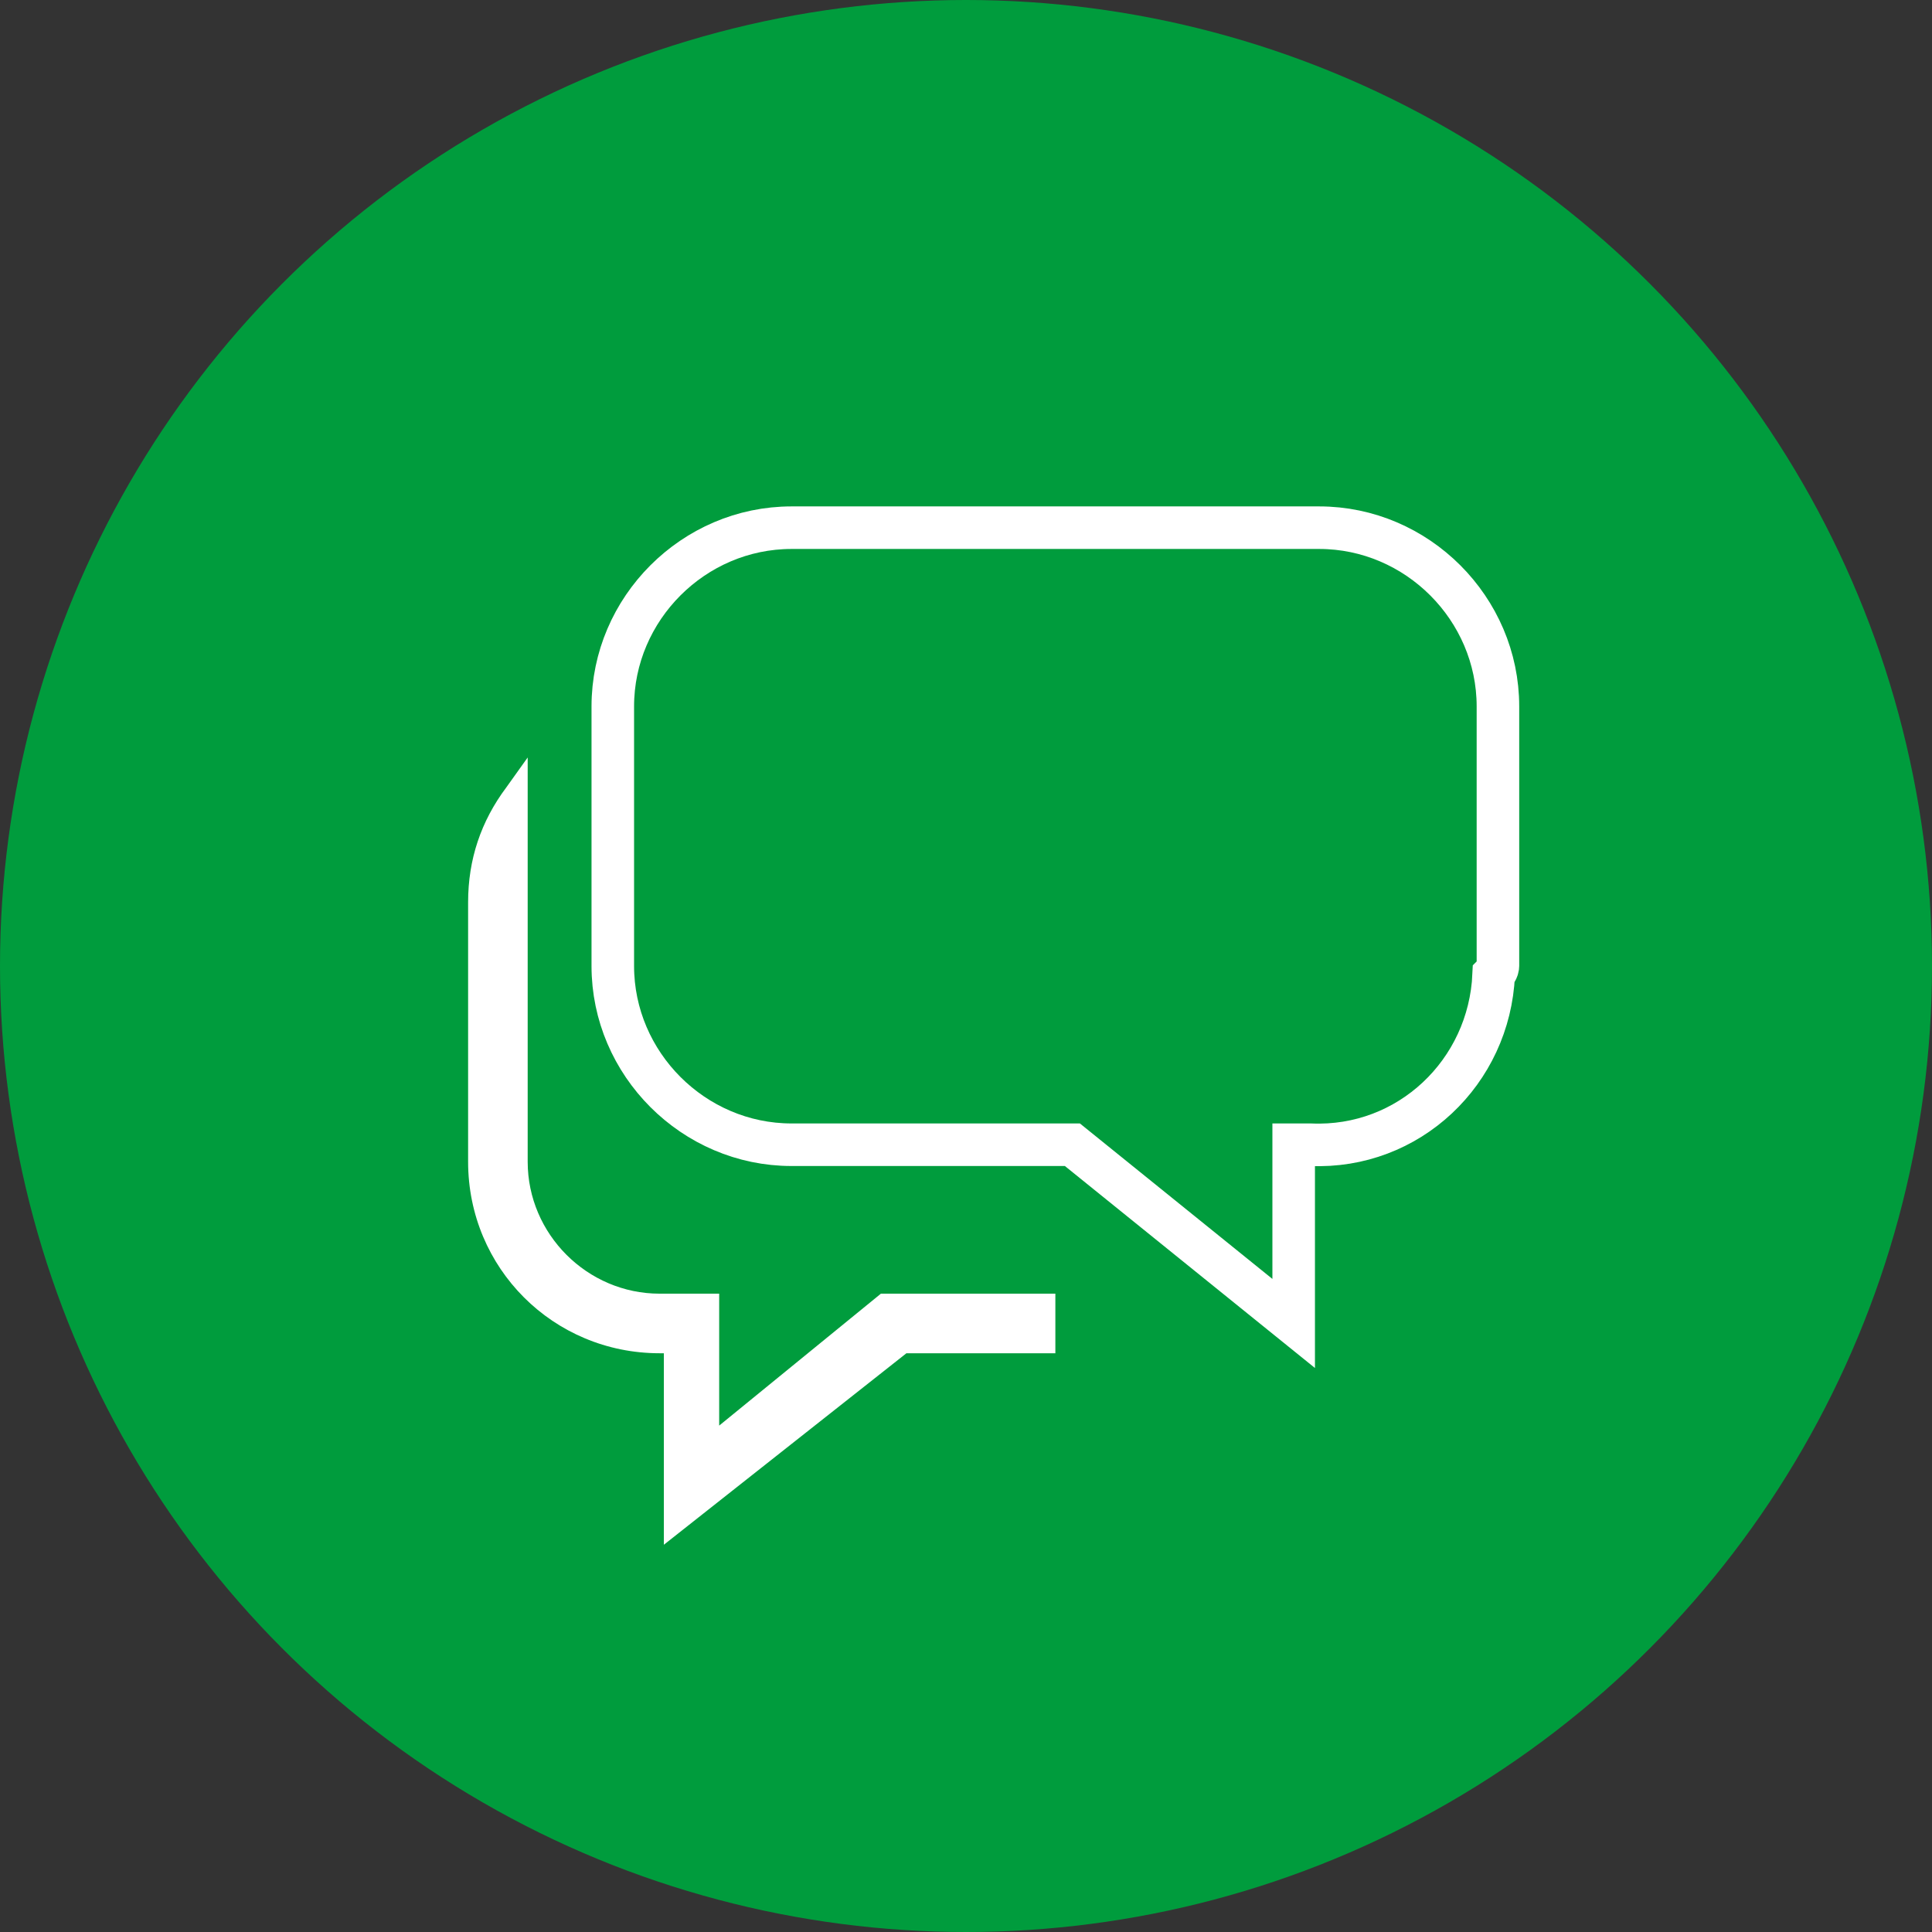
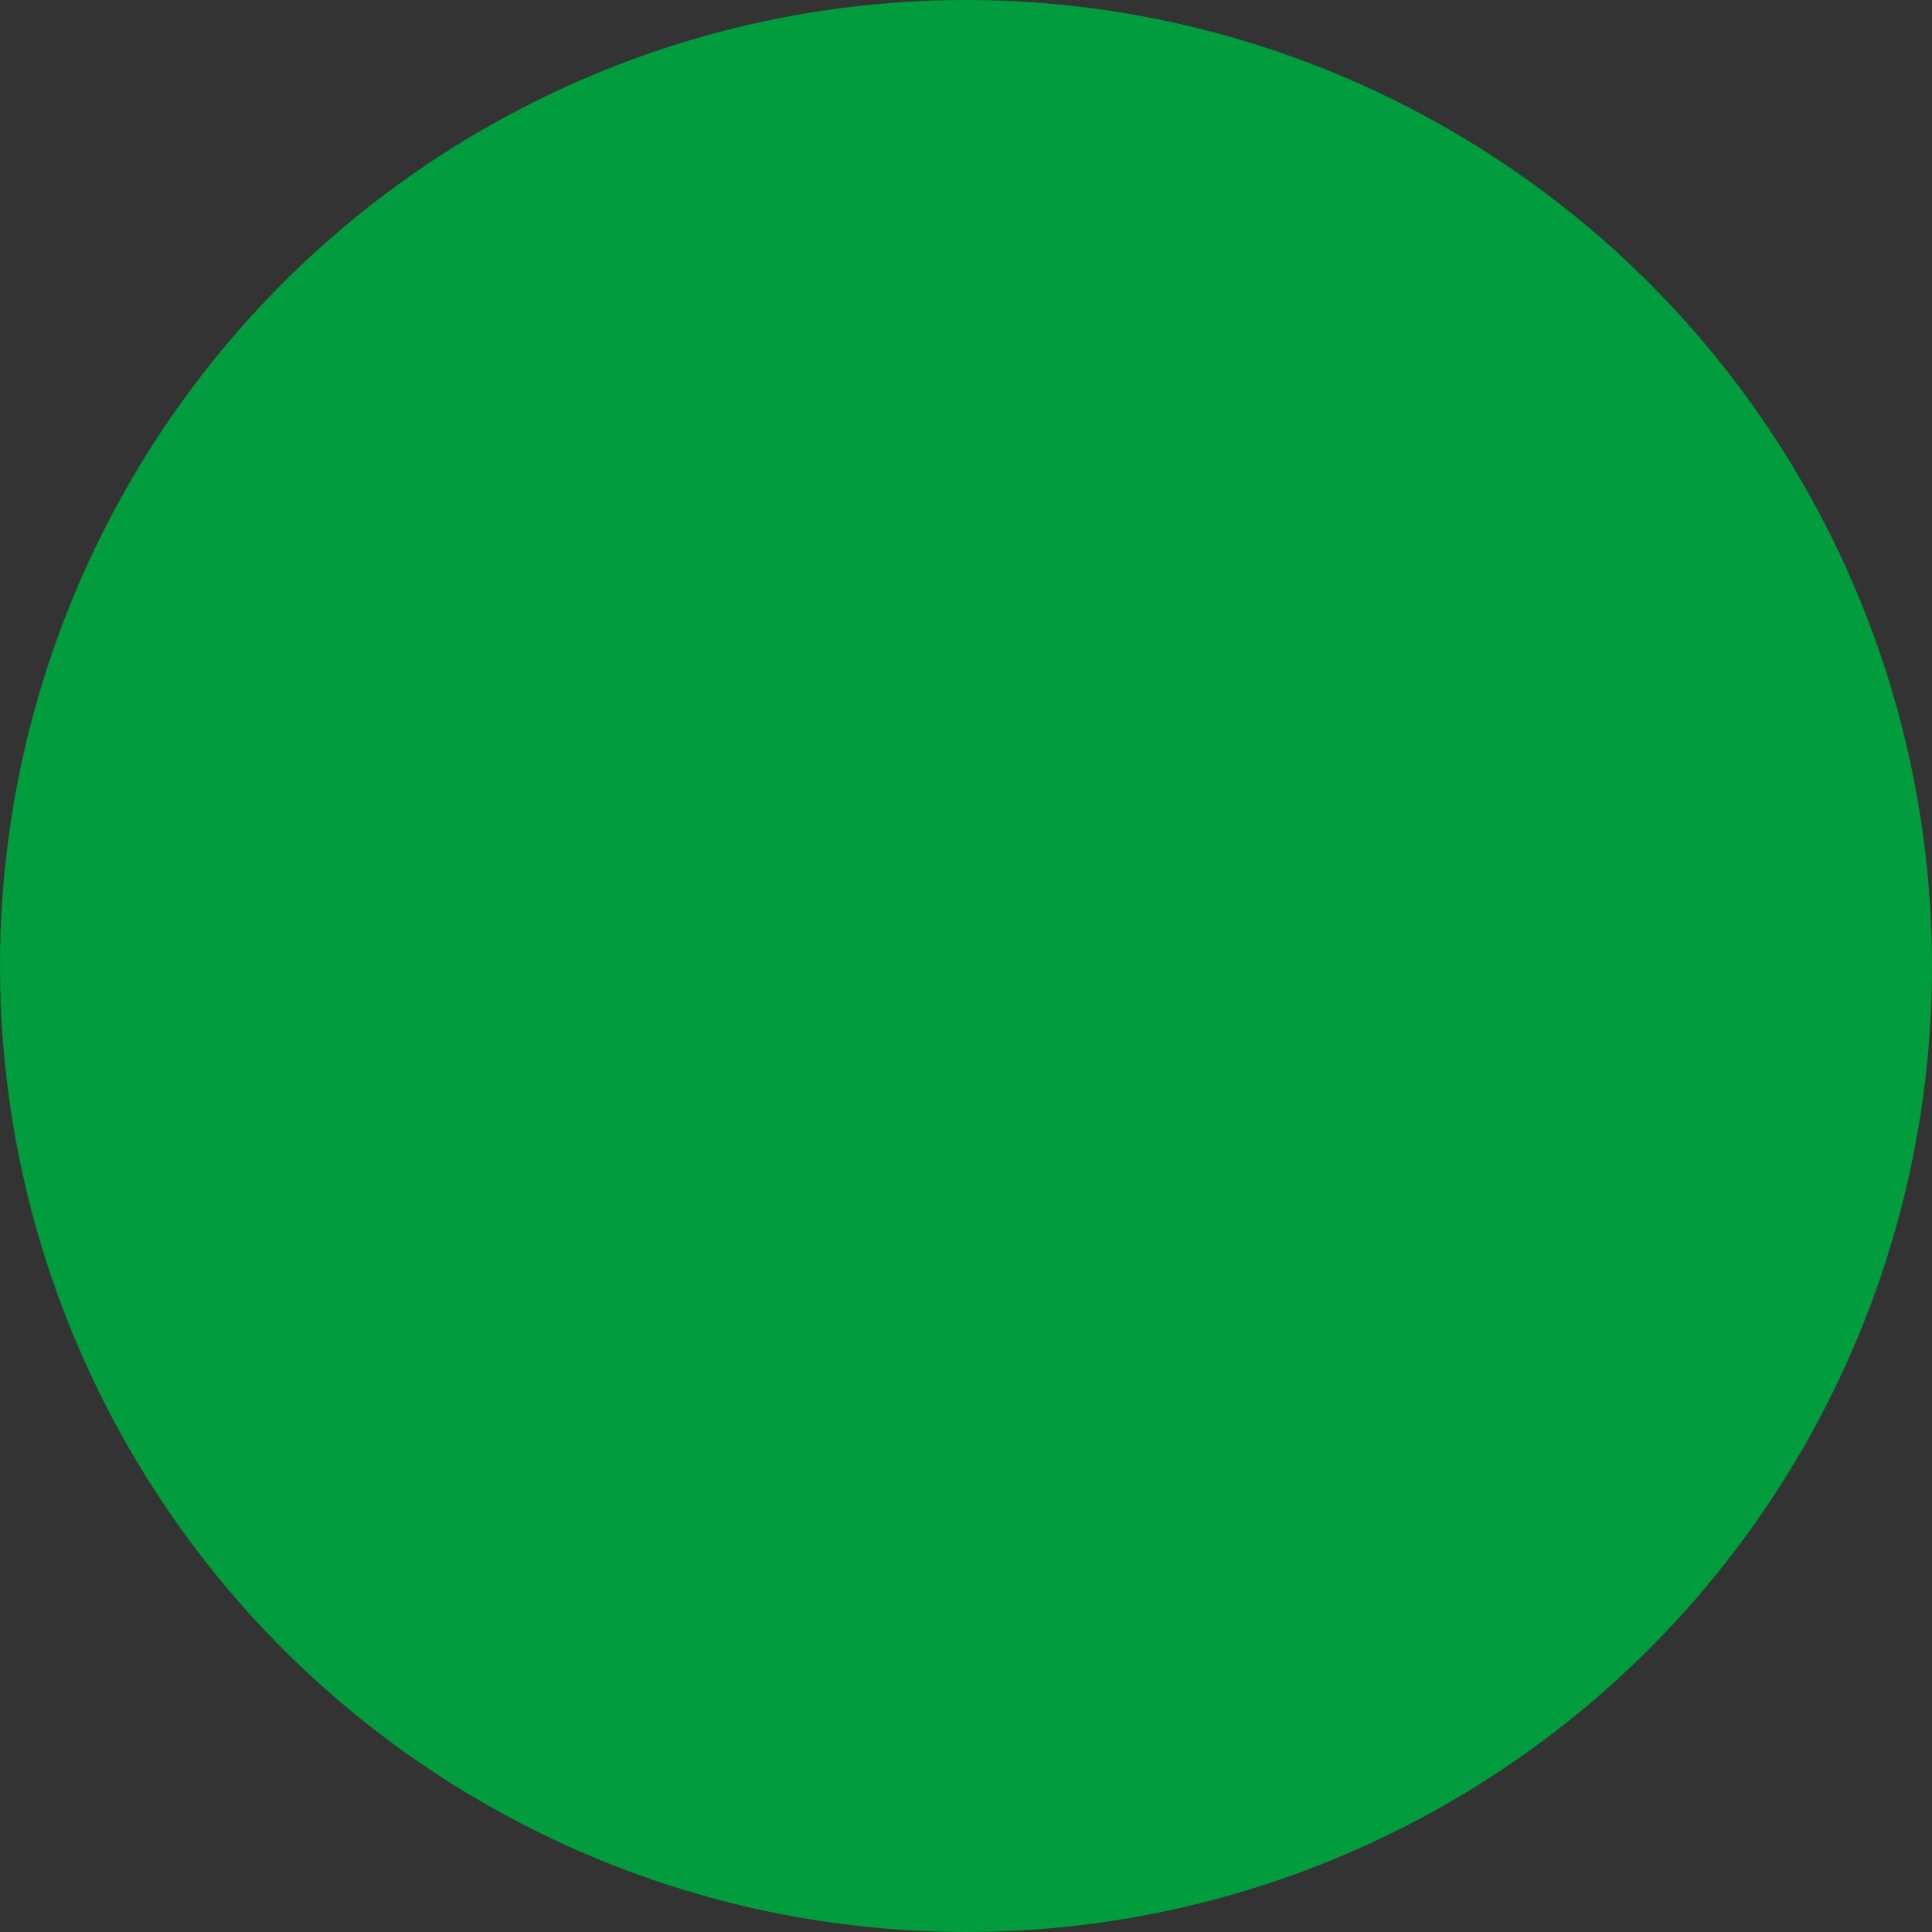
<svg xmlns="http://www.w3.org/2000/svg" version="1.1" id="Ebene_1" x="0px" y="0px" viewBox="0 0 45.4 45.4" style="enable-background:new 0 0 45.4 45.4;" xml:space="preserve">
  <rect x="0" y="0" width="45.4" height="45.4" fill="#333333" stroke="none" />
  <style type="text/css">
	.st0{fill:#009C3D;}
	.st1{fill:none;stroke:#FFFFFF;stroke-miterlimit:10;}
	.st2{fill:#FFFFFF;}
</style>
  <g id="Ebene_2_00000068665882977871667790000008602481589344522650_">
    <g id="Ebene_1-2">
      <circle class="st0" cx="22.7" cy="22.7" r="22.7" />
-       <path class="st1" d="M35.2,22.7v-6.1c0-2.3-1.9-4.2-4.2-4.2H18.6c-2.3,0-4.2,1.9-4.2,4.2v6.1c0,2.3,1.9,4.2,4.2,4.2h6.6l5.2,4.2    v-4.2h0.4c2.3,0.1,4.2-1.7,4.3-4C35.2,22.8,35.2,22.7,35.2,22.7z" />
-       <path class="st2" d="M15.7,31.8h-0.2c-2.5,0-4.5-2-4.5-4.5v-6.1c0-1,0.3-1.9,0.9-2.7l0.5-0.7v9.5c0,1.7,1.4,3.1,3.1,3.1h1.4v3.1    l3.8-3.1h4.1v1.4h-3.5l-5.7,4.5V31.8z" />
    </g>
  </g>
</svg>